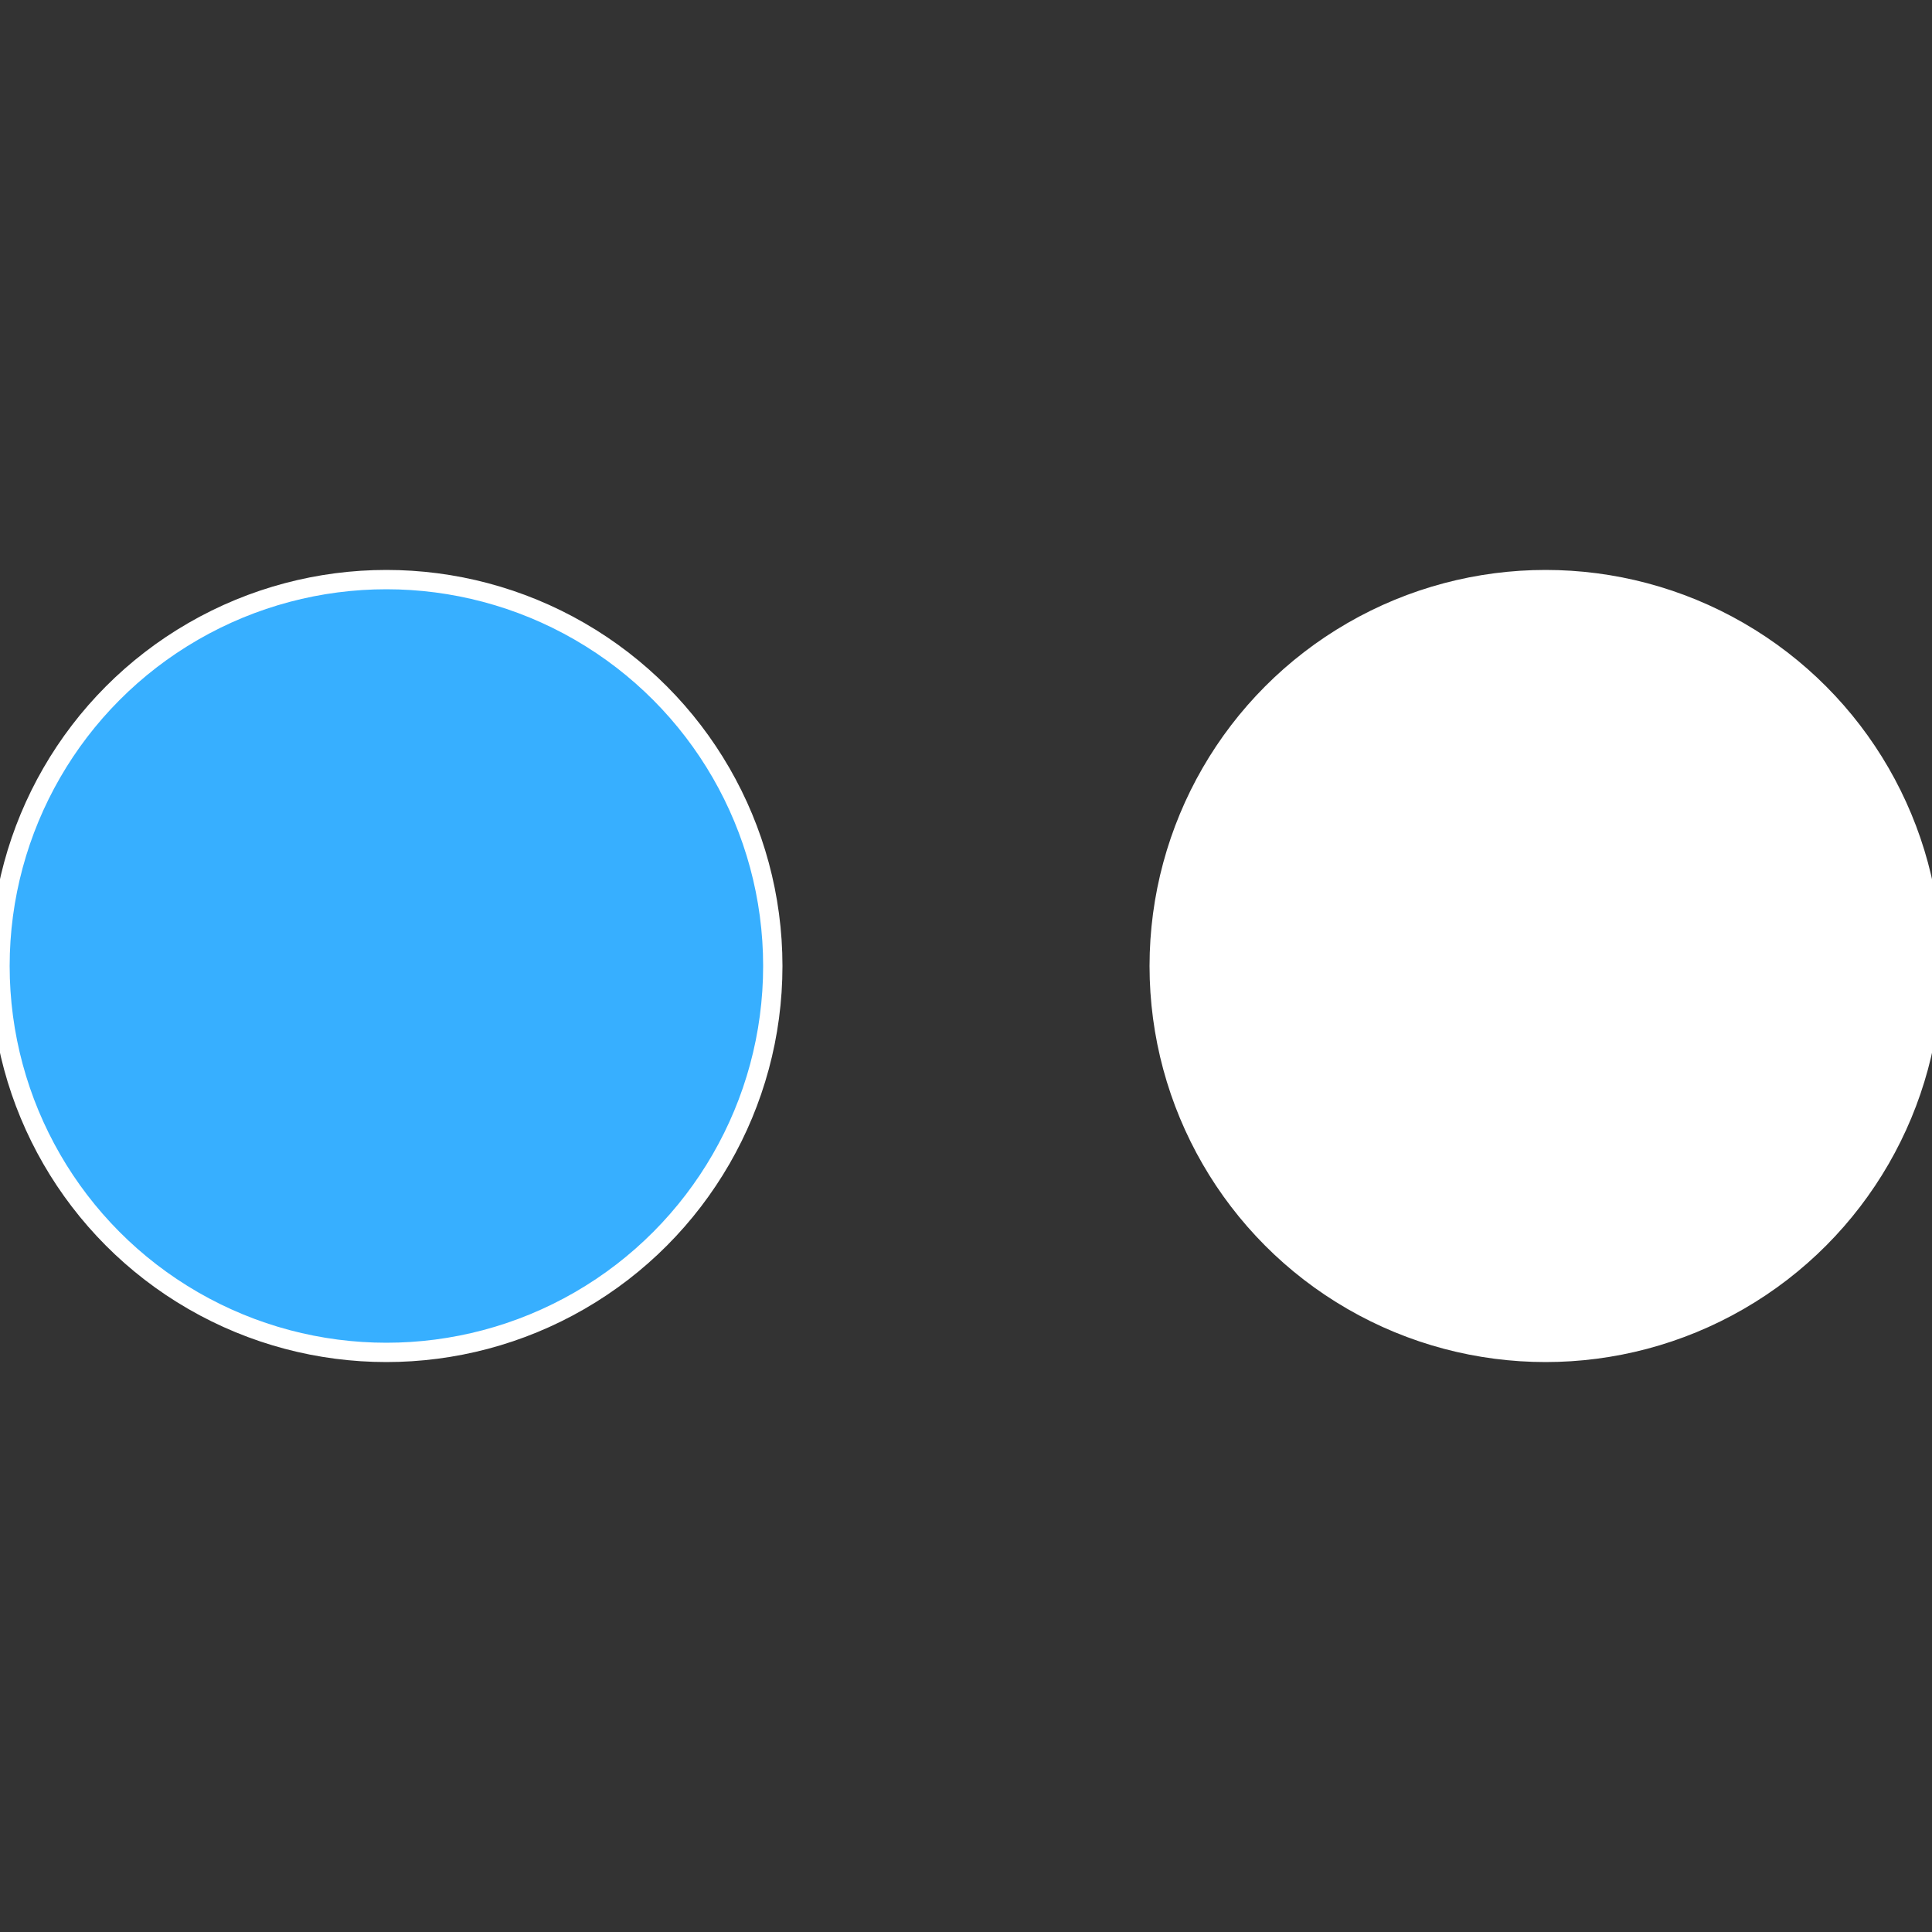
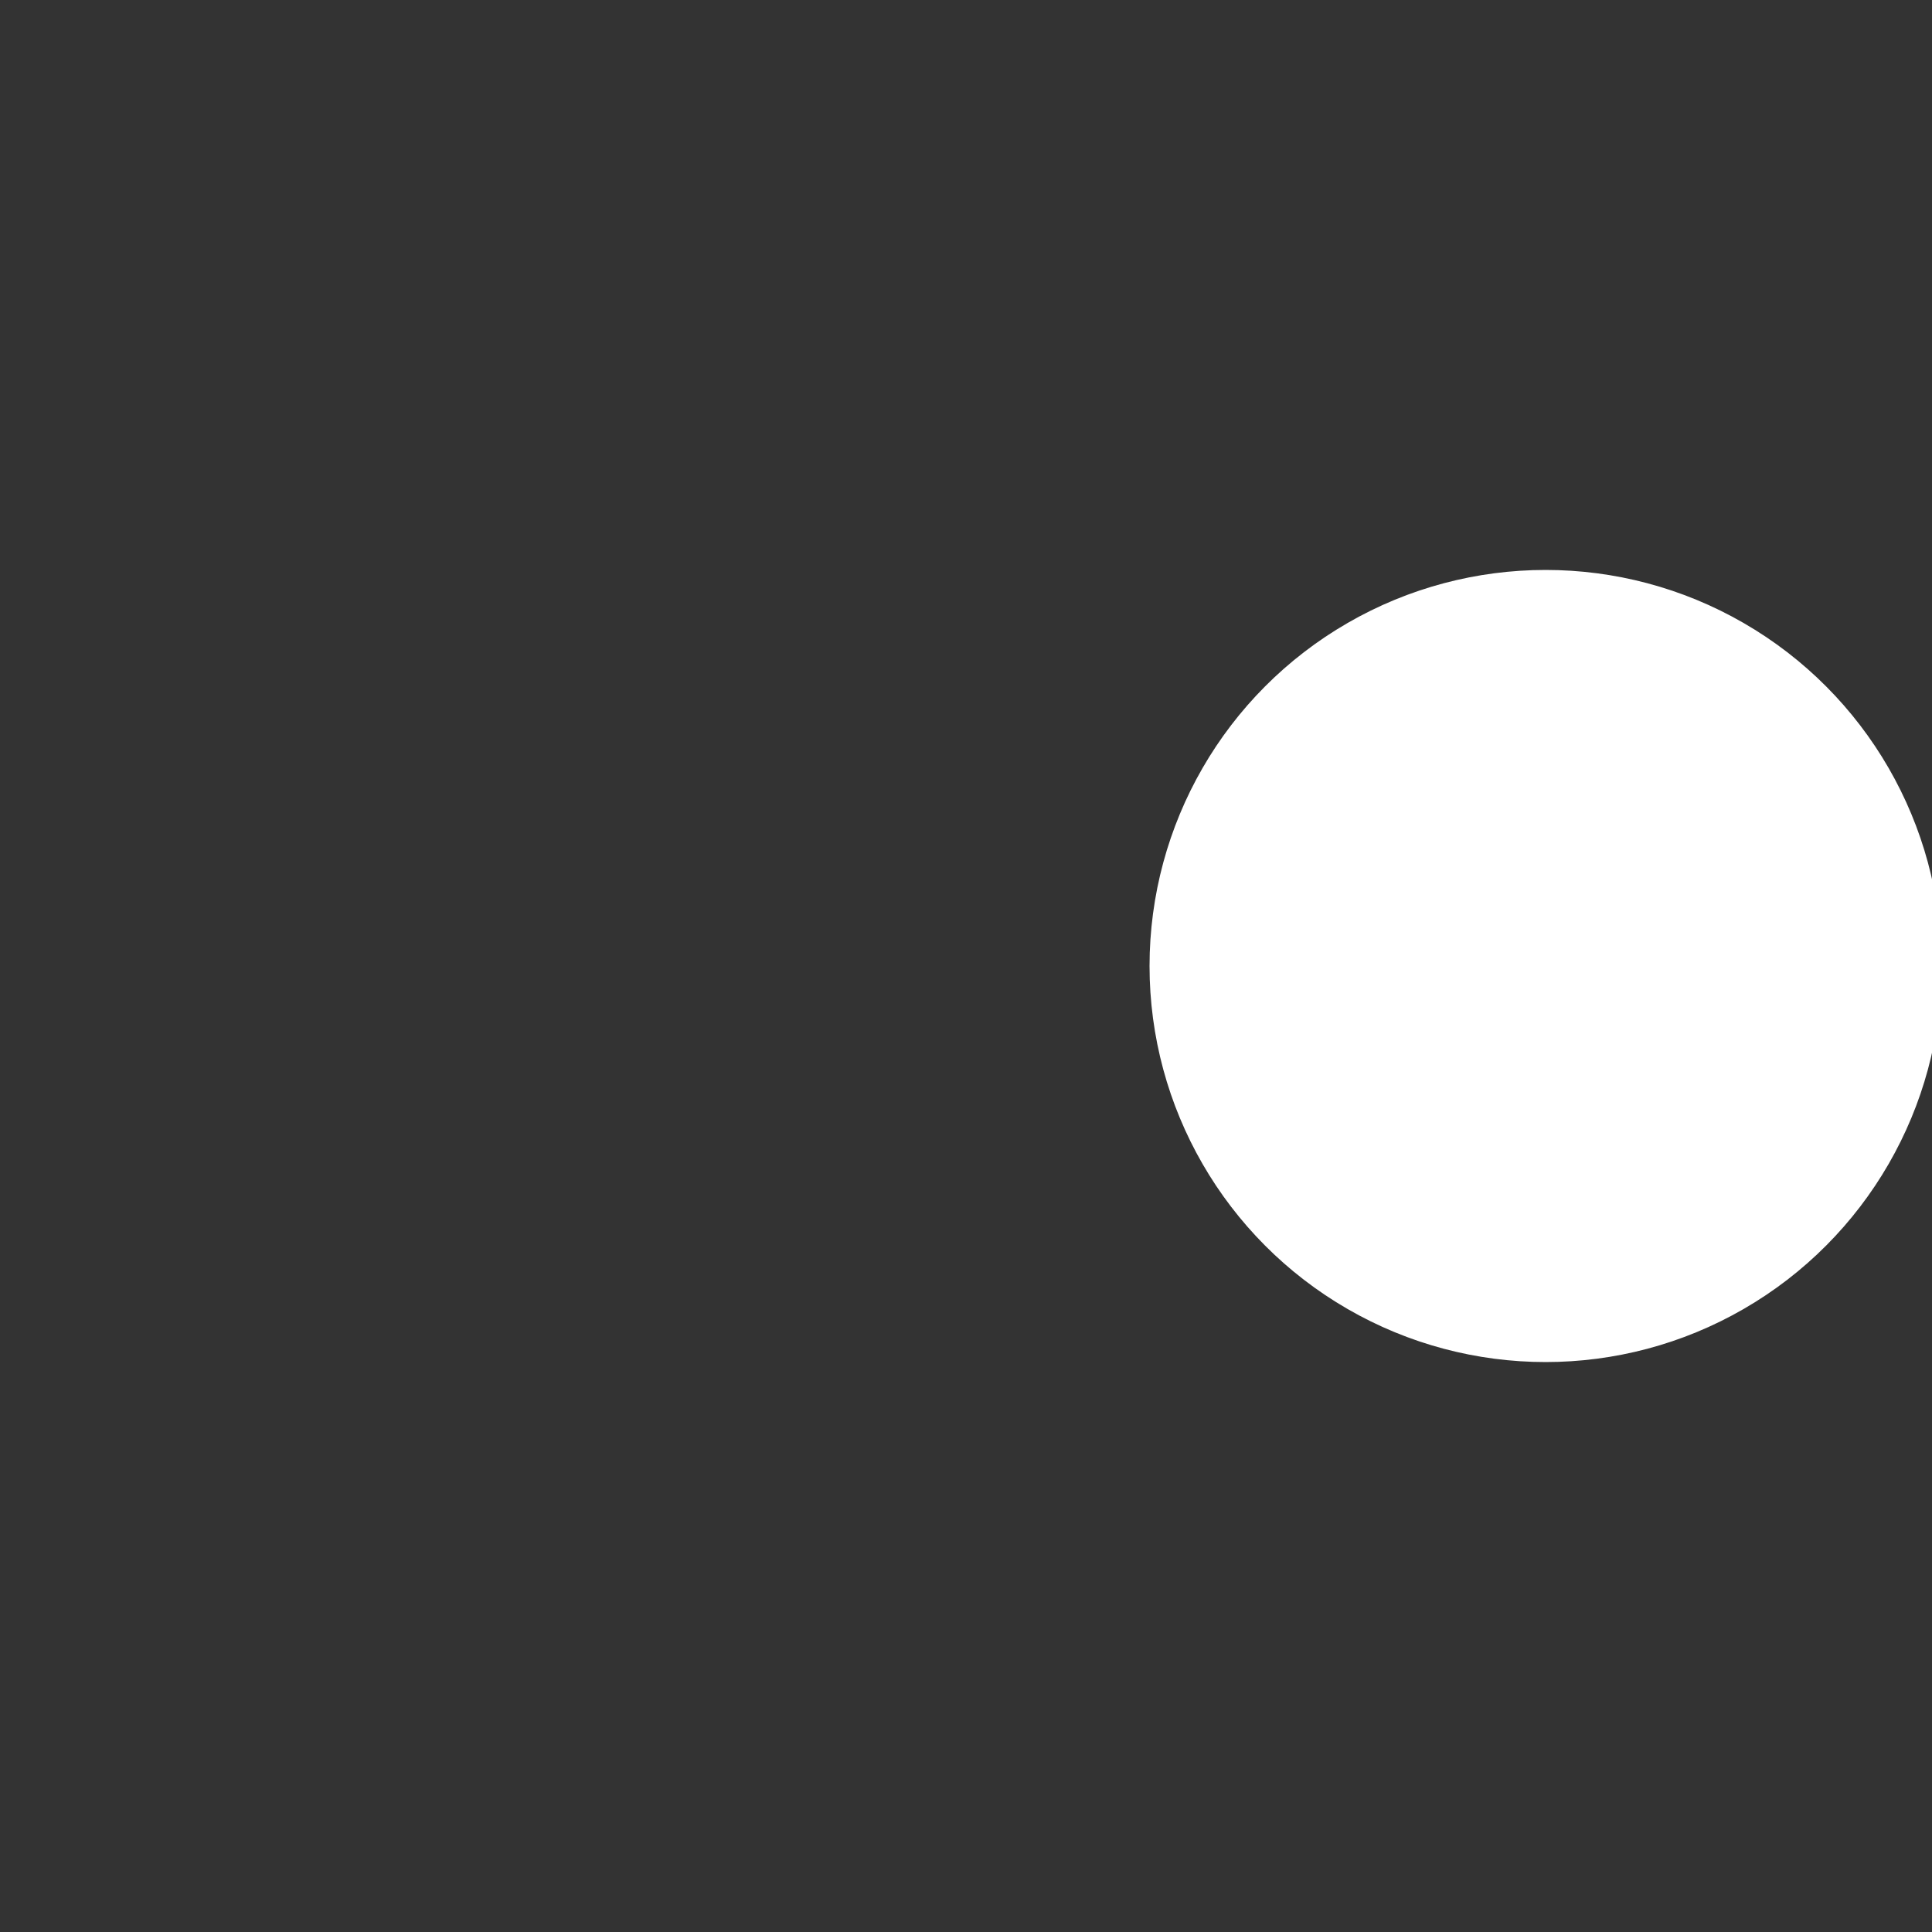
<svg xmlns="http://www.w3.org/2000/svg" width="500" height="500" viewBox="-1 -1 2 2">
  <rect x="-1" y="-1" width="2" height="2" fill="#333333" stroke="none" />
  <circle cx="0.6" cy="0" r="0.4" fill="#fffffffffffffe664f2fffffffffffffcee" stroke="#fff" stroke-width="1%" />
-   <circle cx="-0.6" cy="7.3478807948841E-17" r="0.4" fill="#37afffffffffffffcee4f2" stroke="#fff" stroke-width="1%" />
</svg>